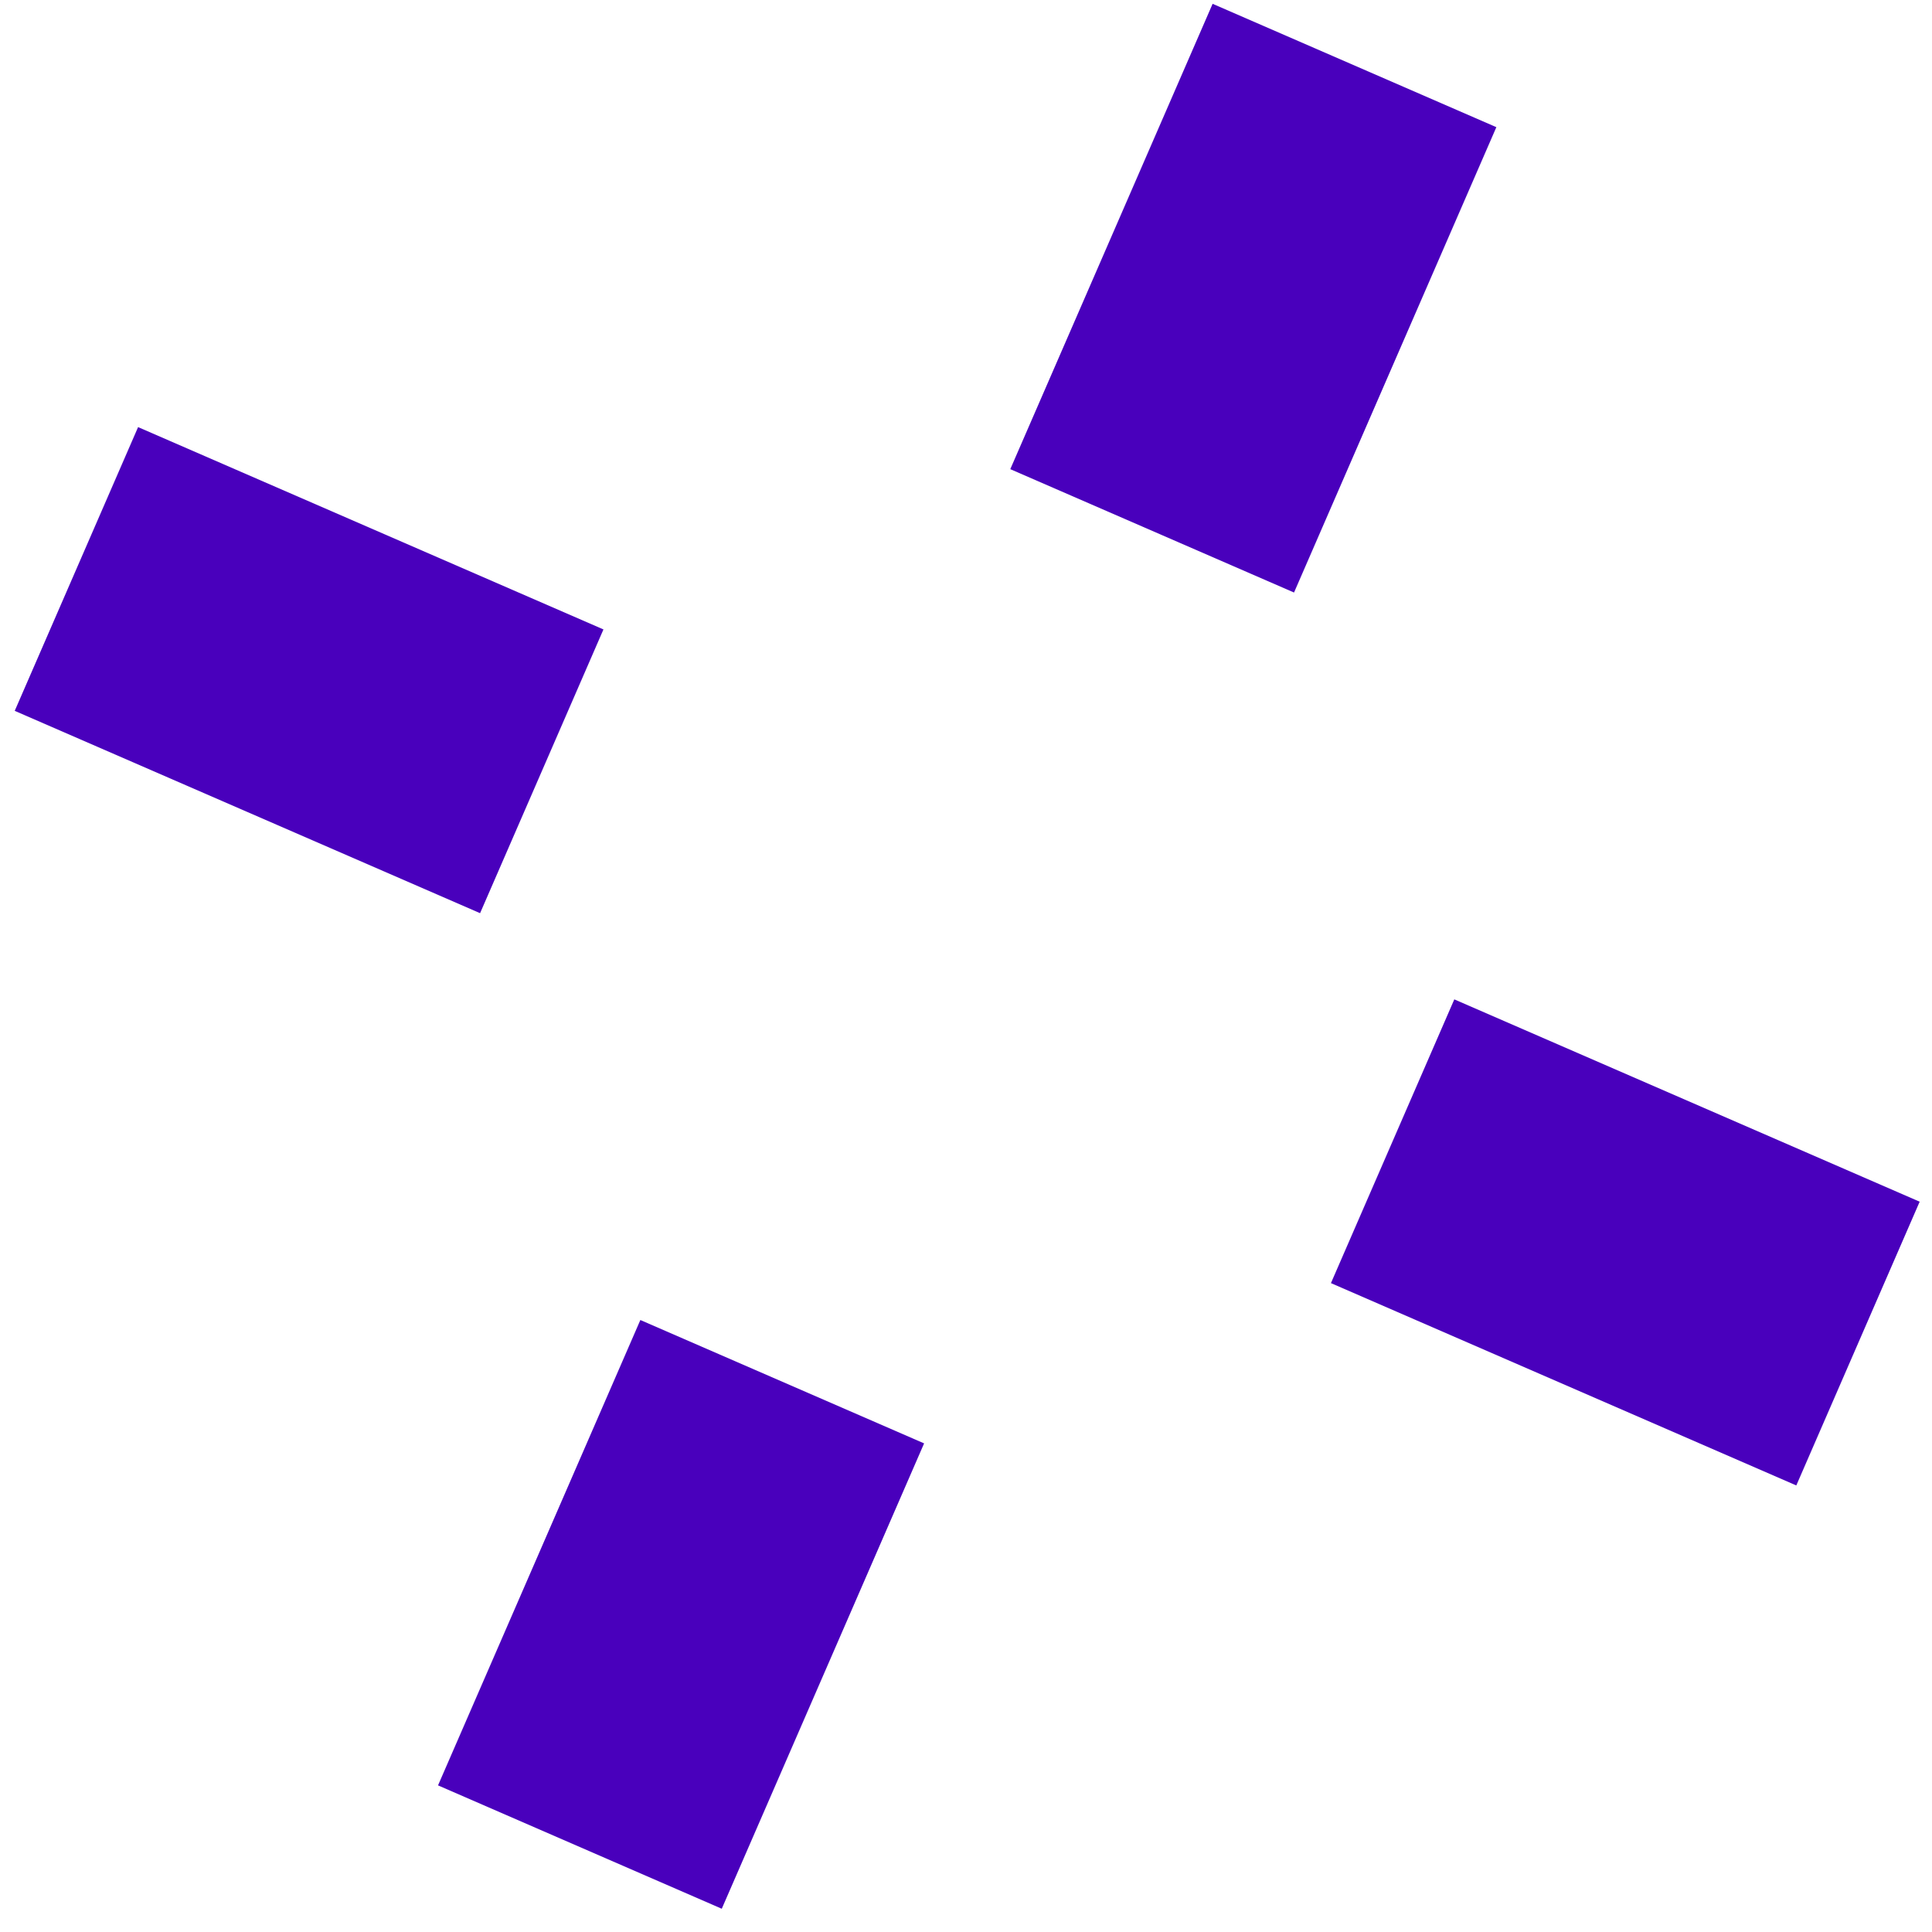
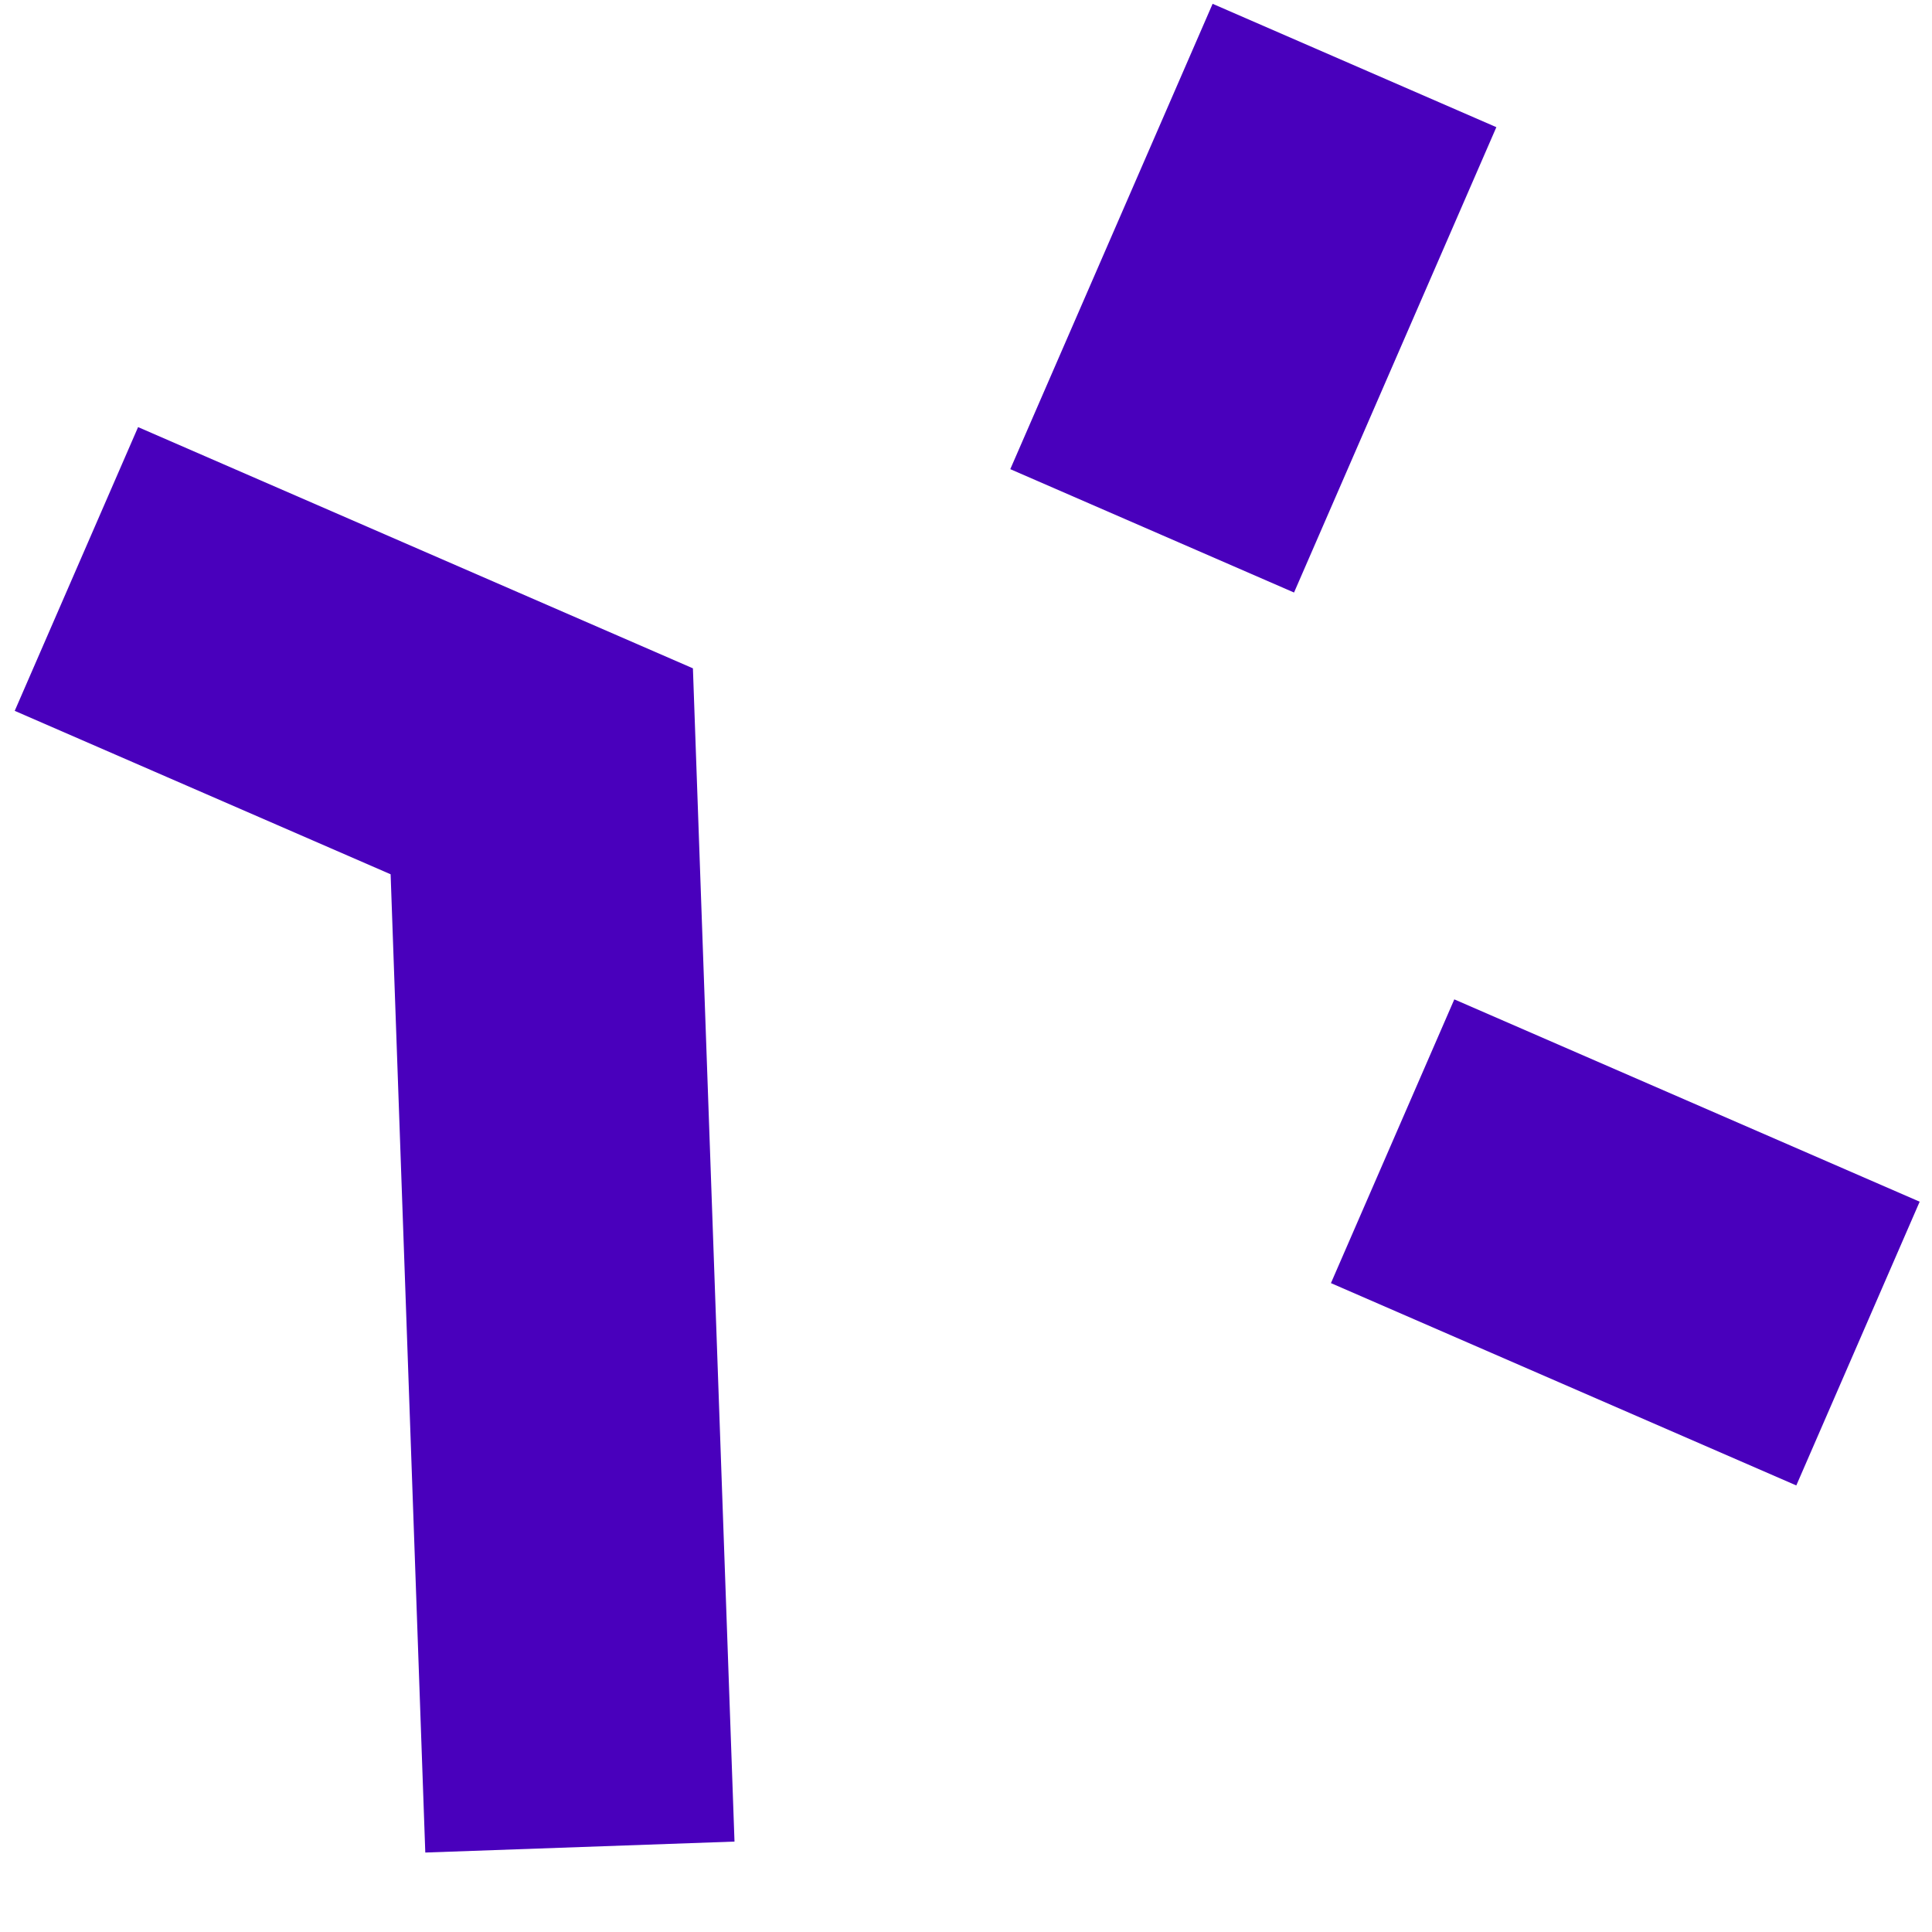
<svg xmlns="http://www.w3.org/2000/svg" width="177" height="177" viewBox="0 0 177 177" fill="none">
-   <path d="M127.585 104.555L170.219 123.091M7 52.127L49.634 70.663M71.664 126.584L53.127 169.218M124.091 6L105.555 48.633" stroke="#4900BC" stroke-width="28.346" stroke-miterlimit="10" />
+   <path d="M127.585 104.555L170.219 123.091M7 52.127L49.634 70.663L53.127 169.218M124.091 6L105.555 48.633" stroke="#4900BC" stroke-width="28.346" stroke-miterlimit="10" />
</svg>